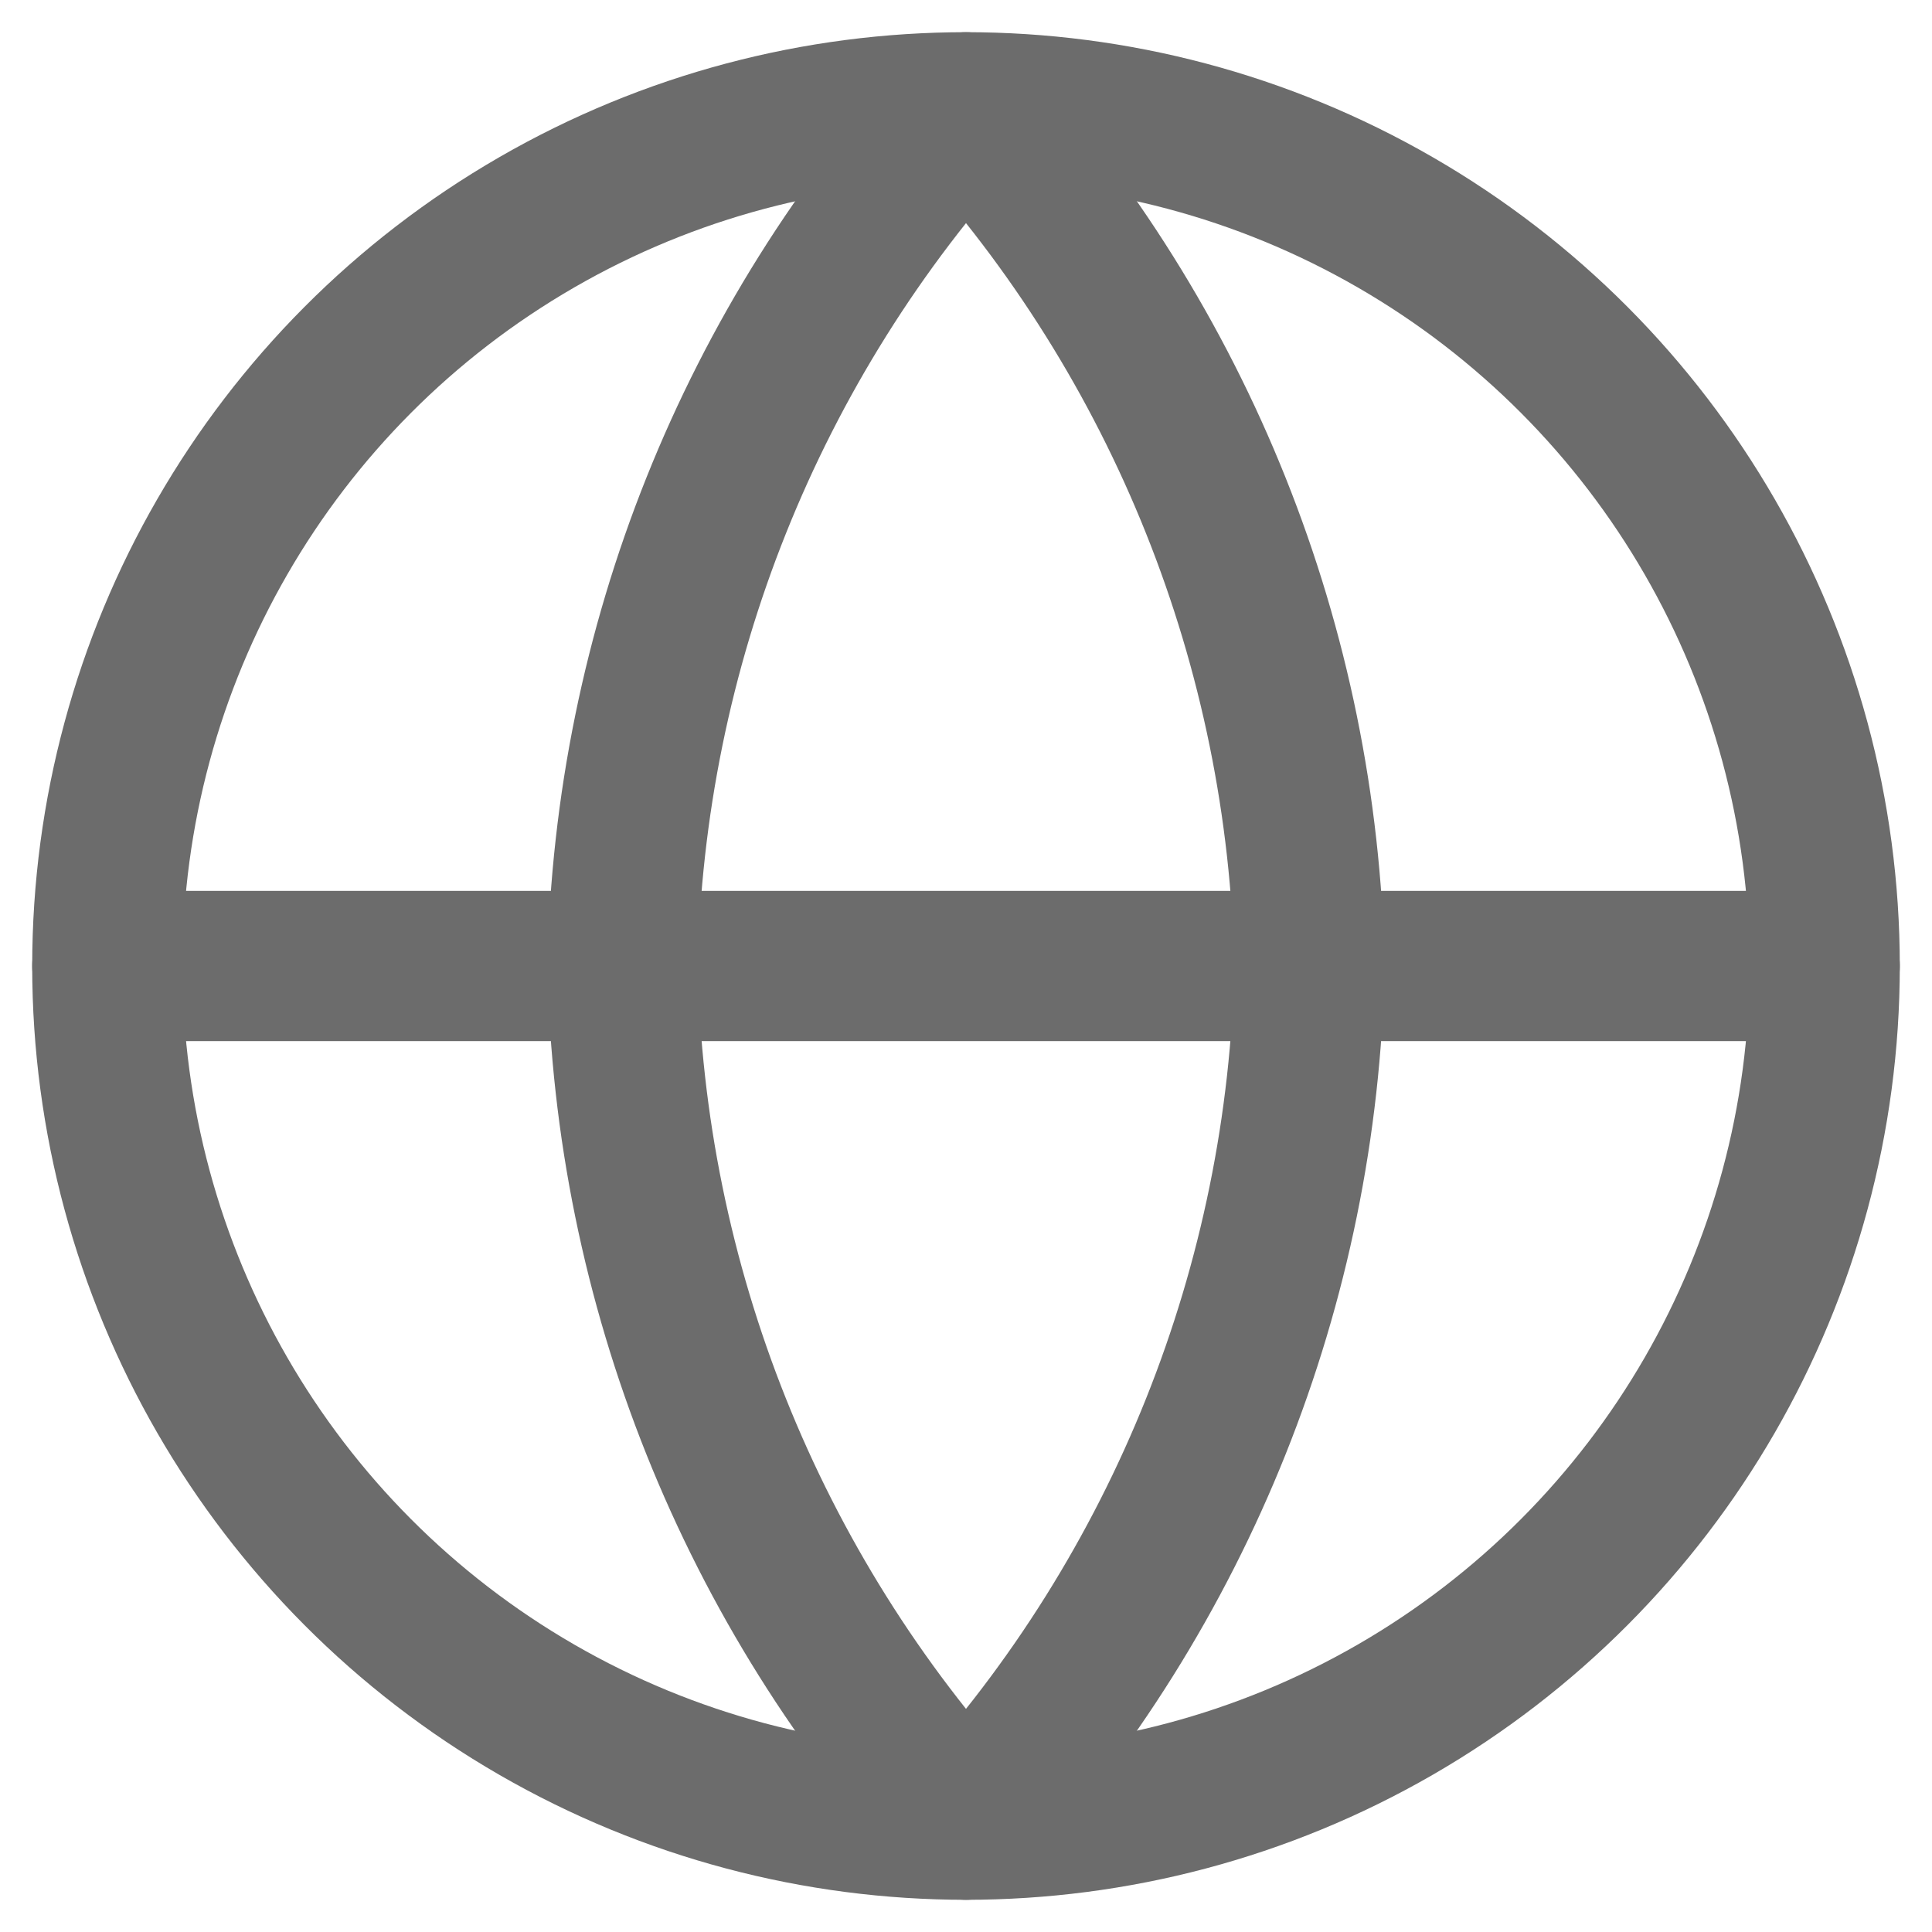
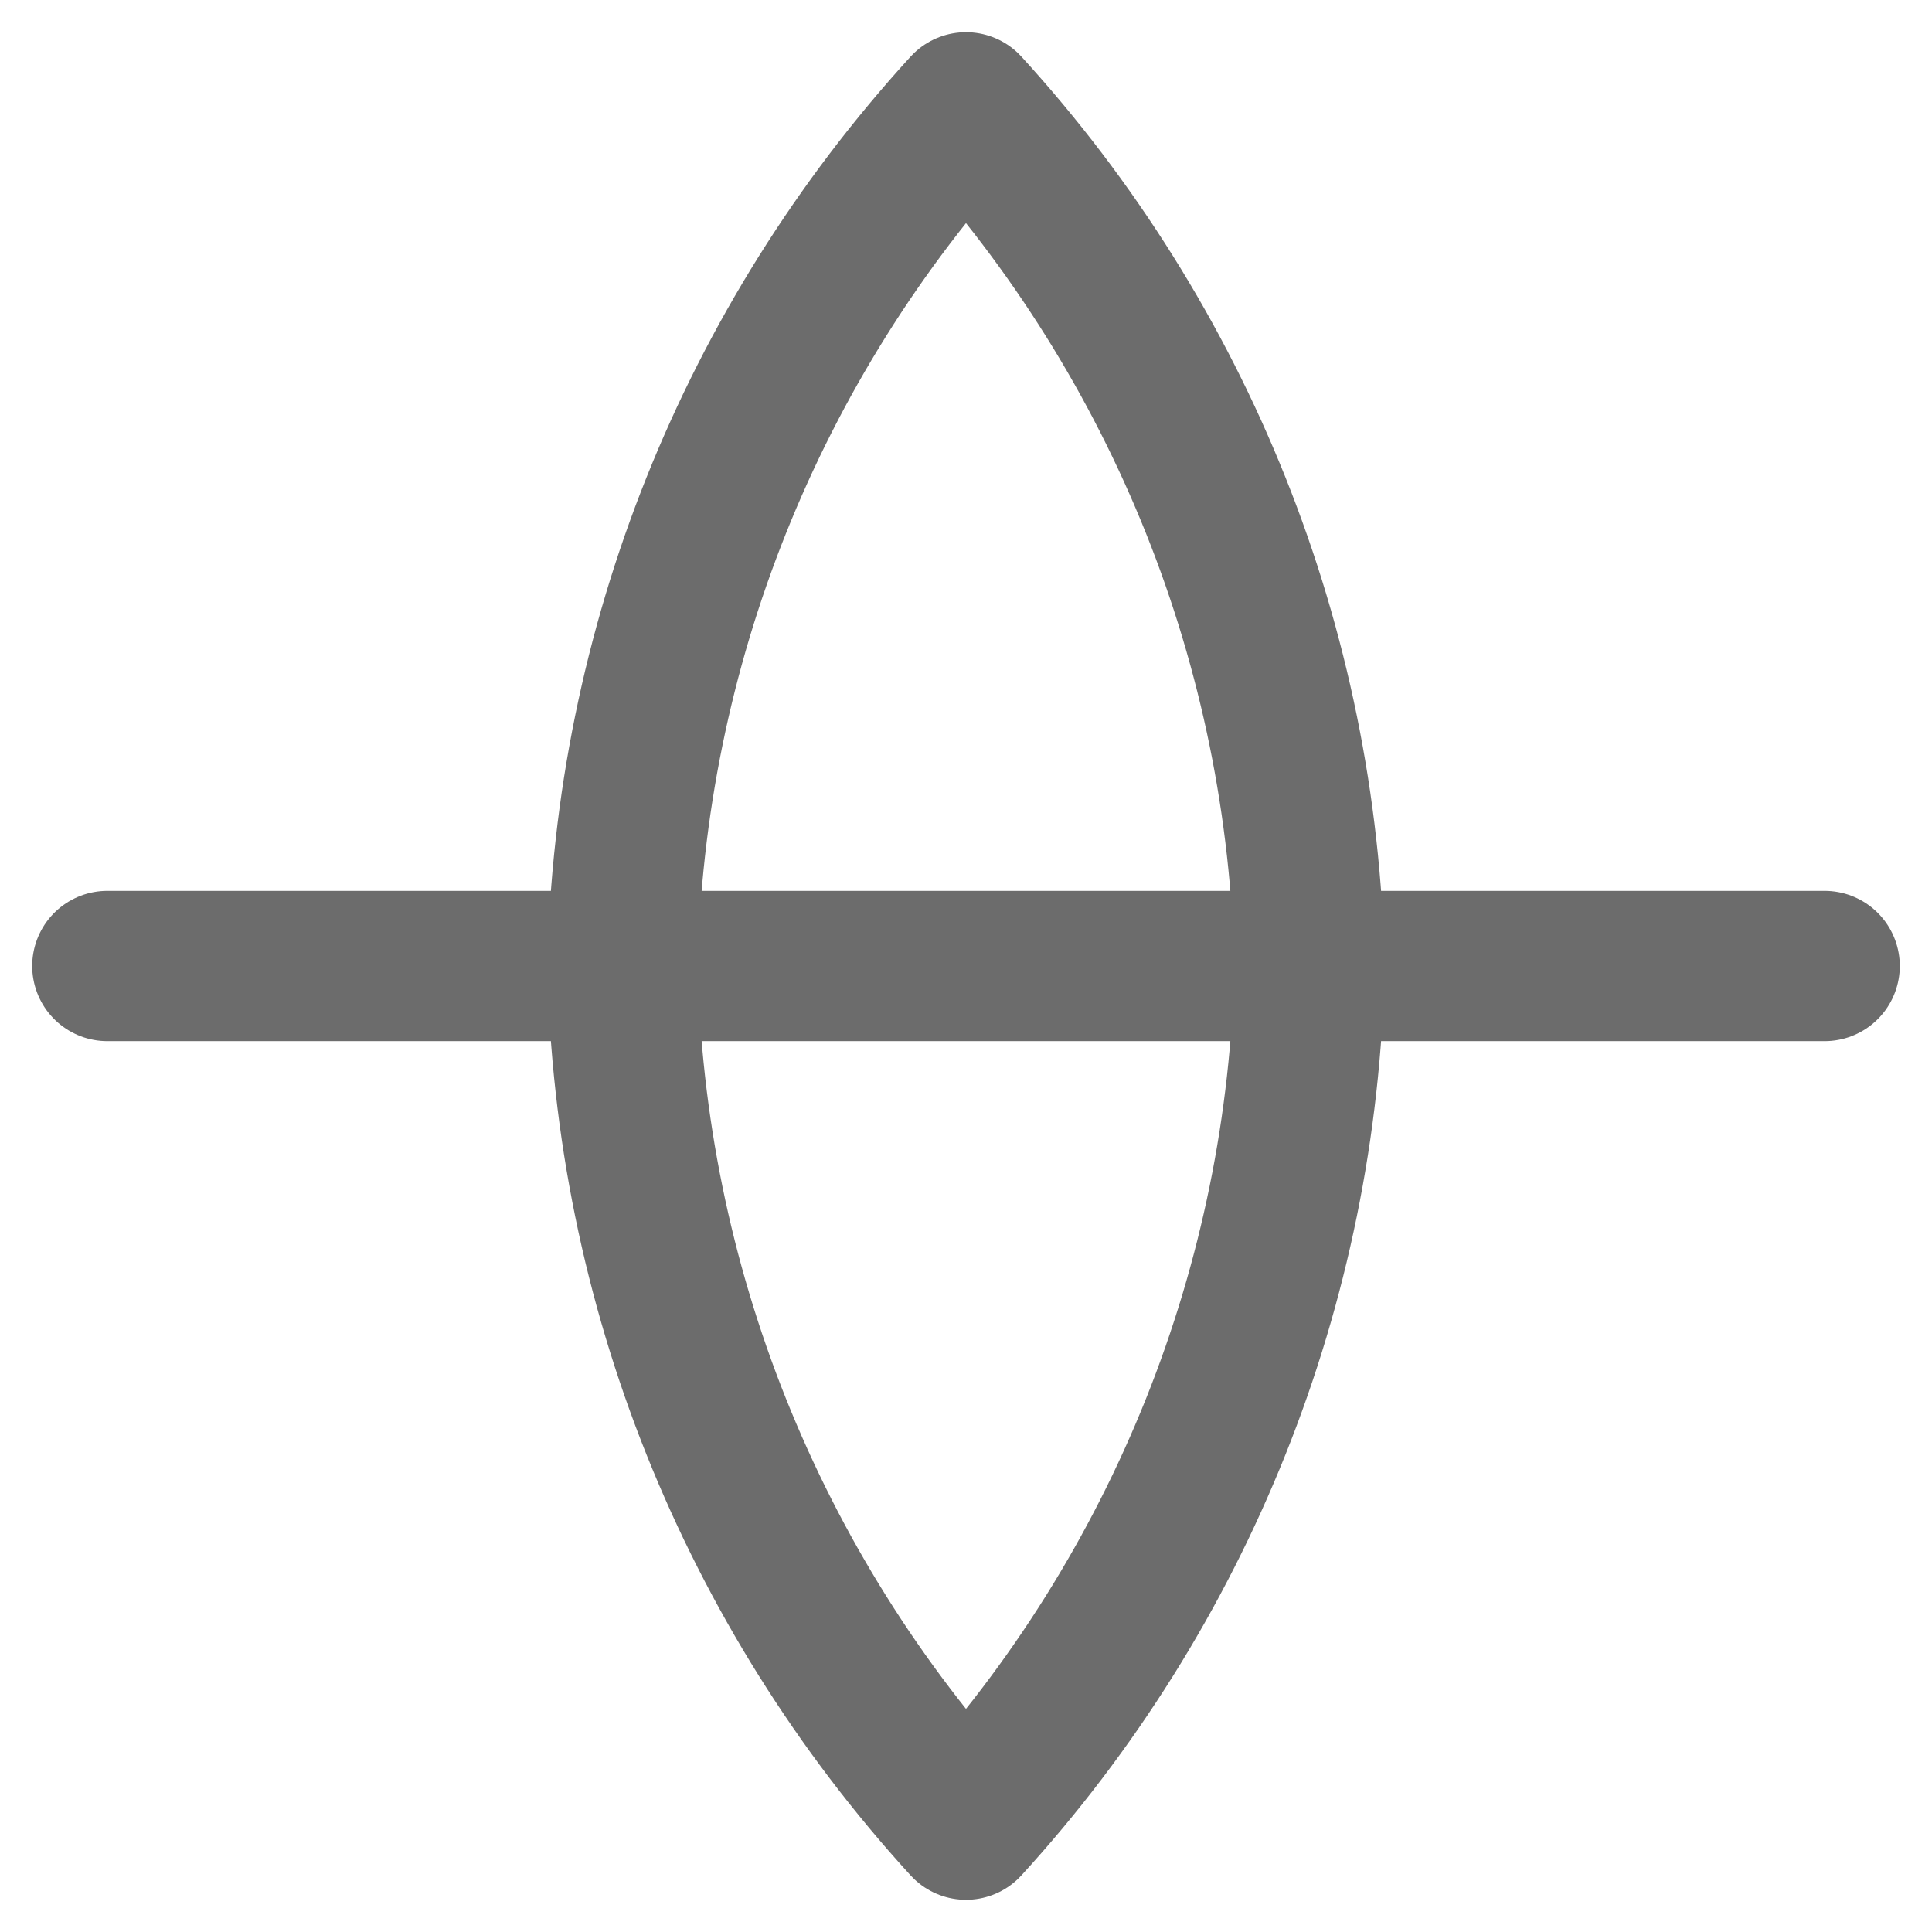
<svg xmlns="http://www.w3.org/2000/svg" width="36px" height="36px" viewBox="0 0 36 36" version="1.1">
  <title>No Globe Icon</title>
  <g id="Landing-Page-–-Iridium-Top-Level" stroke="none" stroke-width="1" fill="none" fill-rule="evenodd" stroke-linecap="round" stroke-linejoin="round">
    <g transform="translate(-1138, -3527)" id="BG" stroke-width="2.8">
      <g transform="translate(-13, 2927)">
        <g id="Globe-Icon" transform="translate(1153, 602)">
          <line x1="0" y1="16" x2="32" y2="16" id="Shape" stroke="#6C6C6C" />
          <path d="M16,0 C20.002,4.381 22.276,10.067 22.4,16 C22.276,21.933 20.002,27.619 16,32 C11.998,27.619 9.724,21.933 9.6,16 C9.724,10.067 11.998,4.381 16,0 L16,0 Z" id="Shape" stroke="#6C6C6C" />
-           <circle id="Oval" stroke="#6C6C6C" cx="16" cy="16" r="16" />
        </g>
      </g>
    </g>
  </g>
</svg>